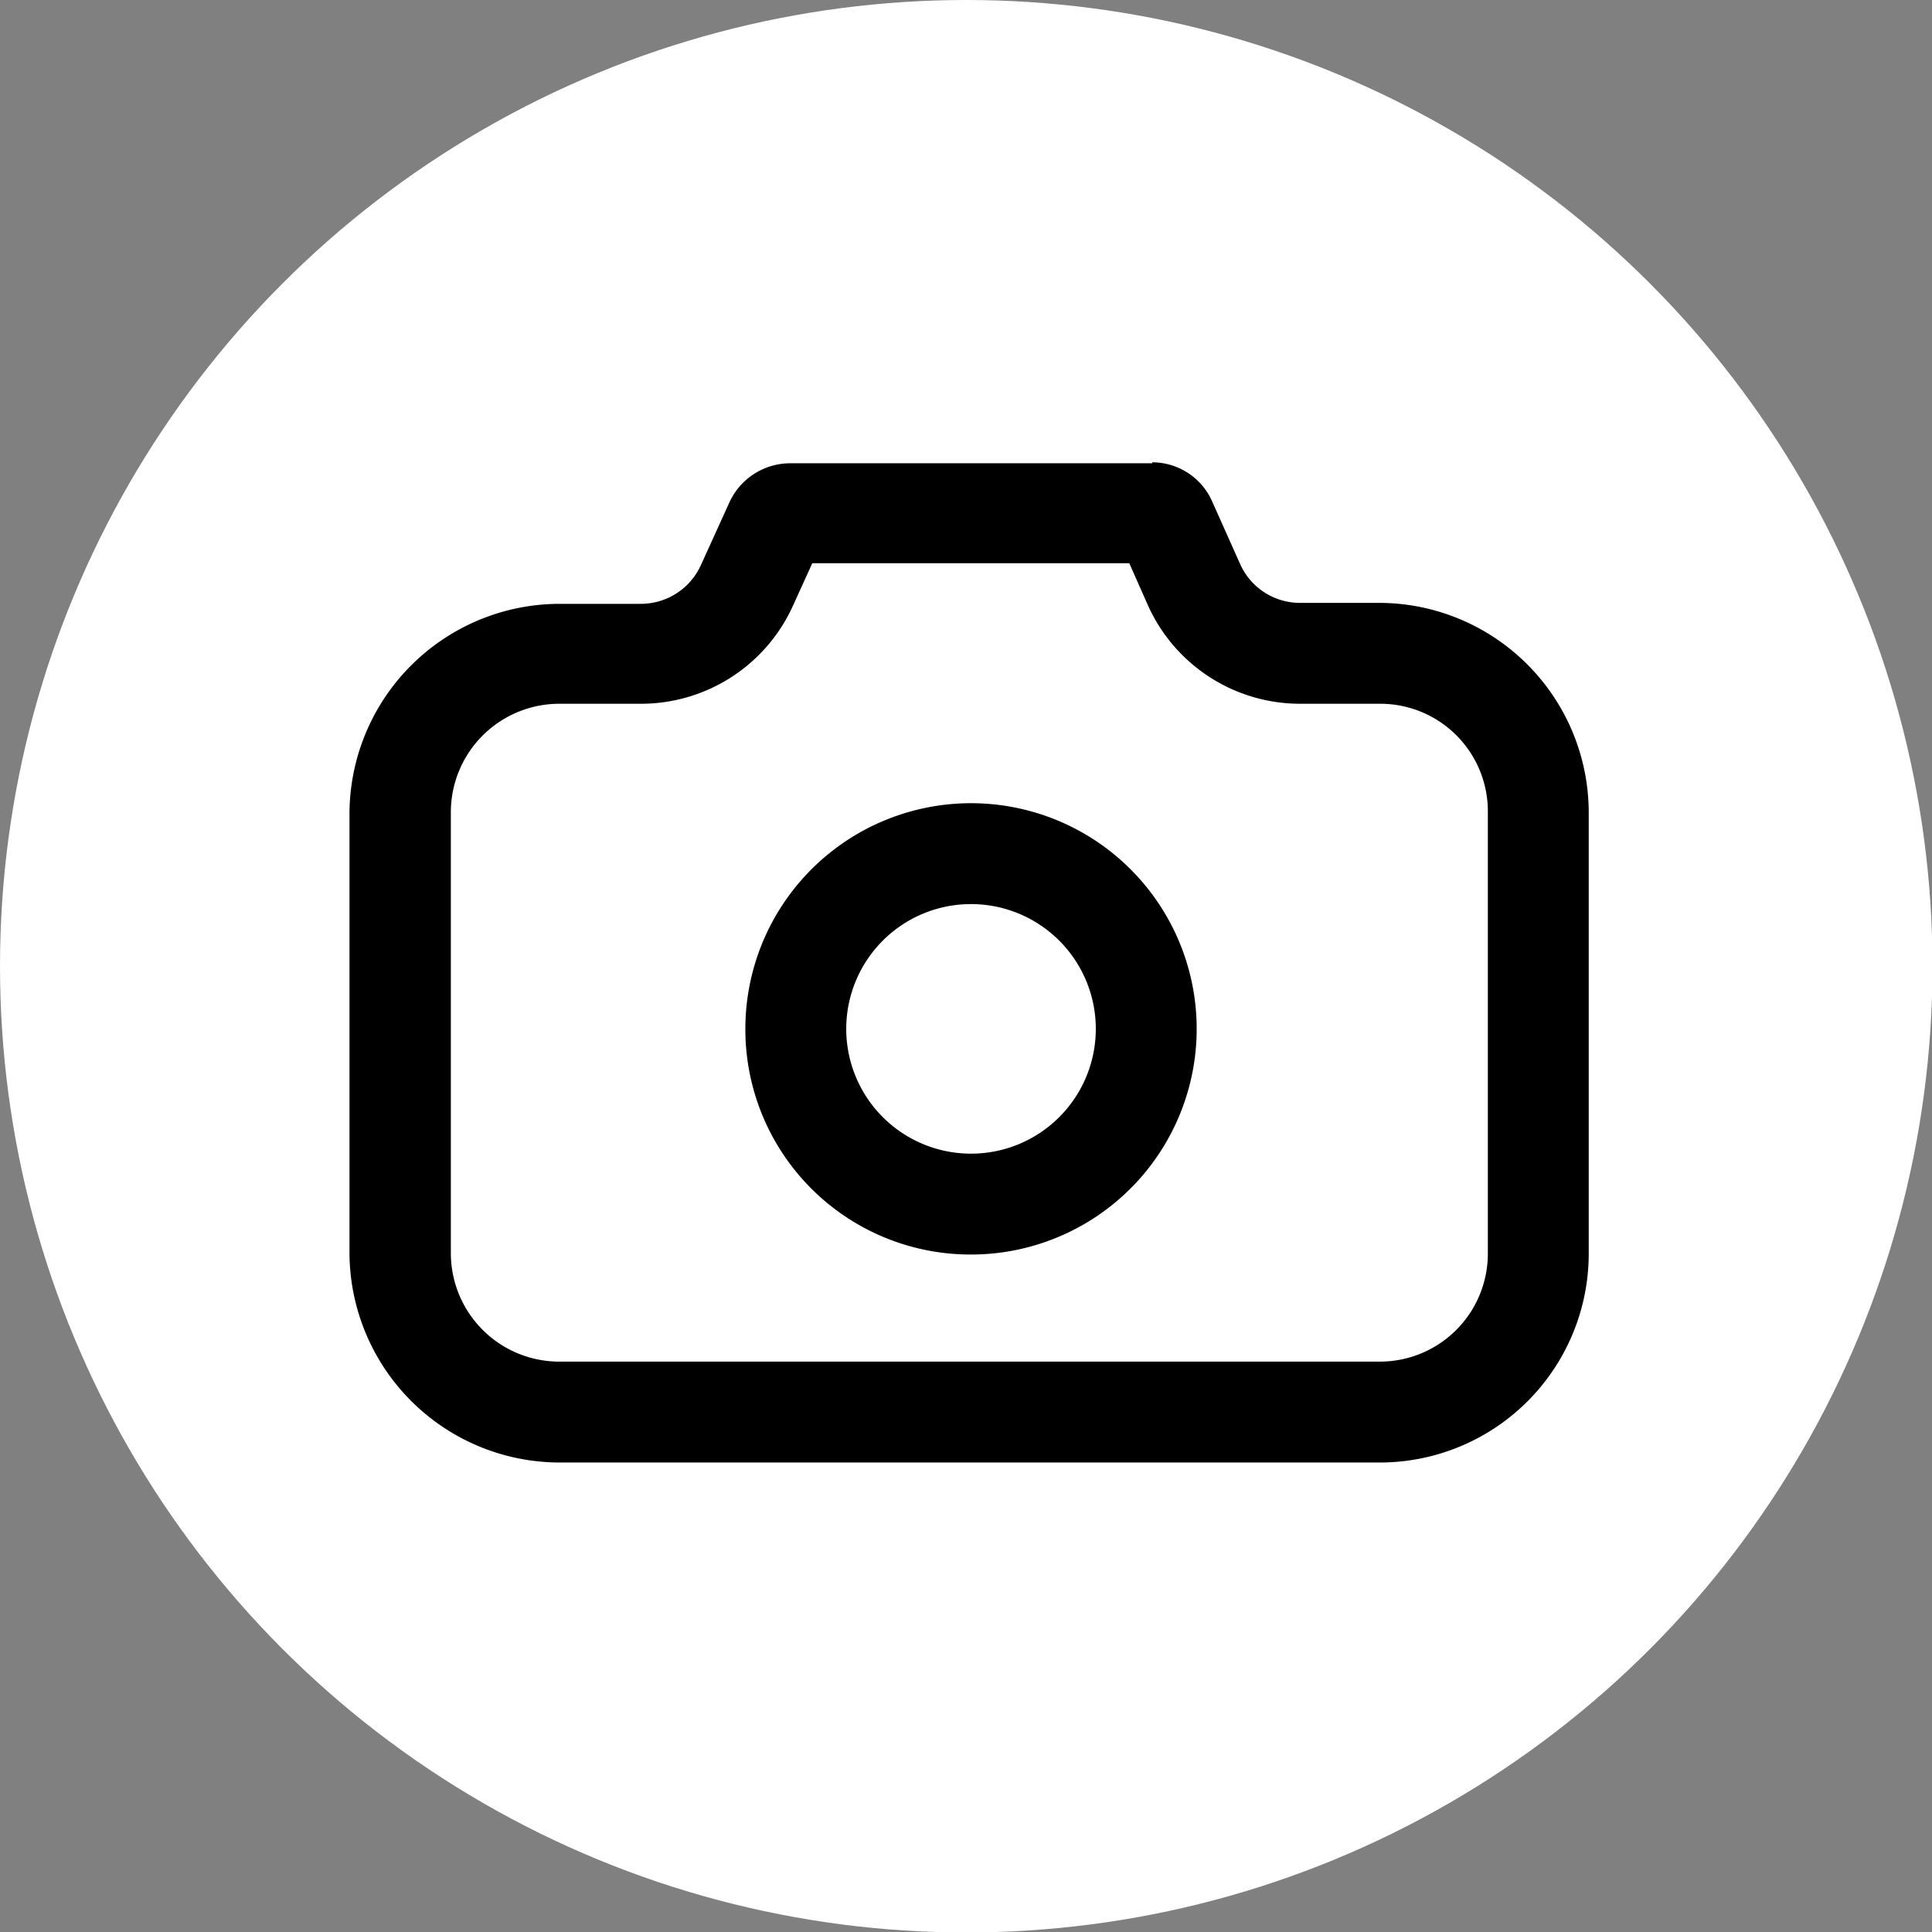
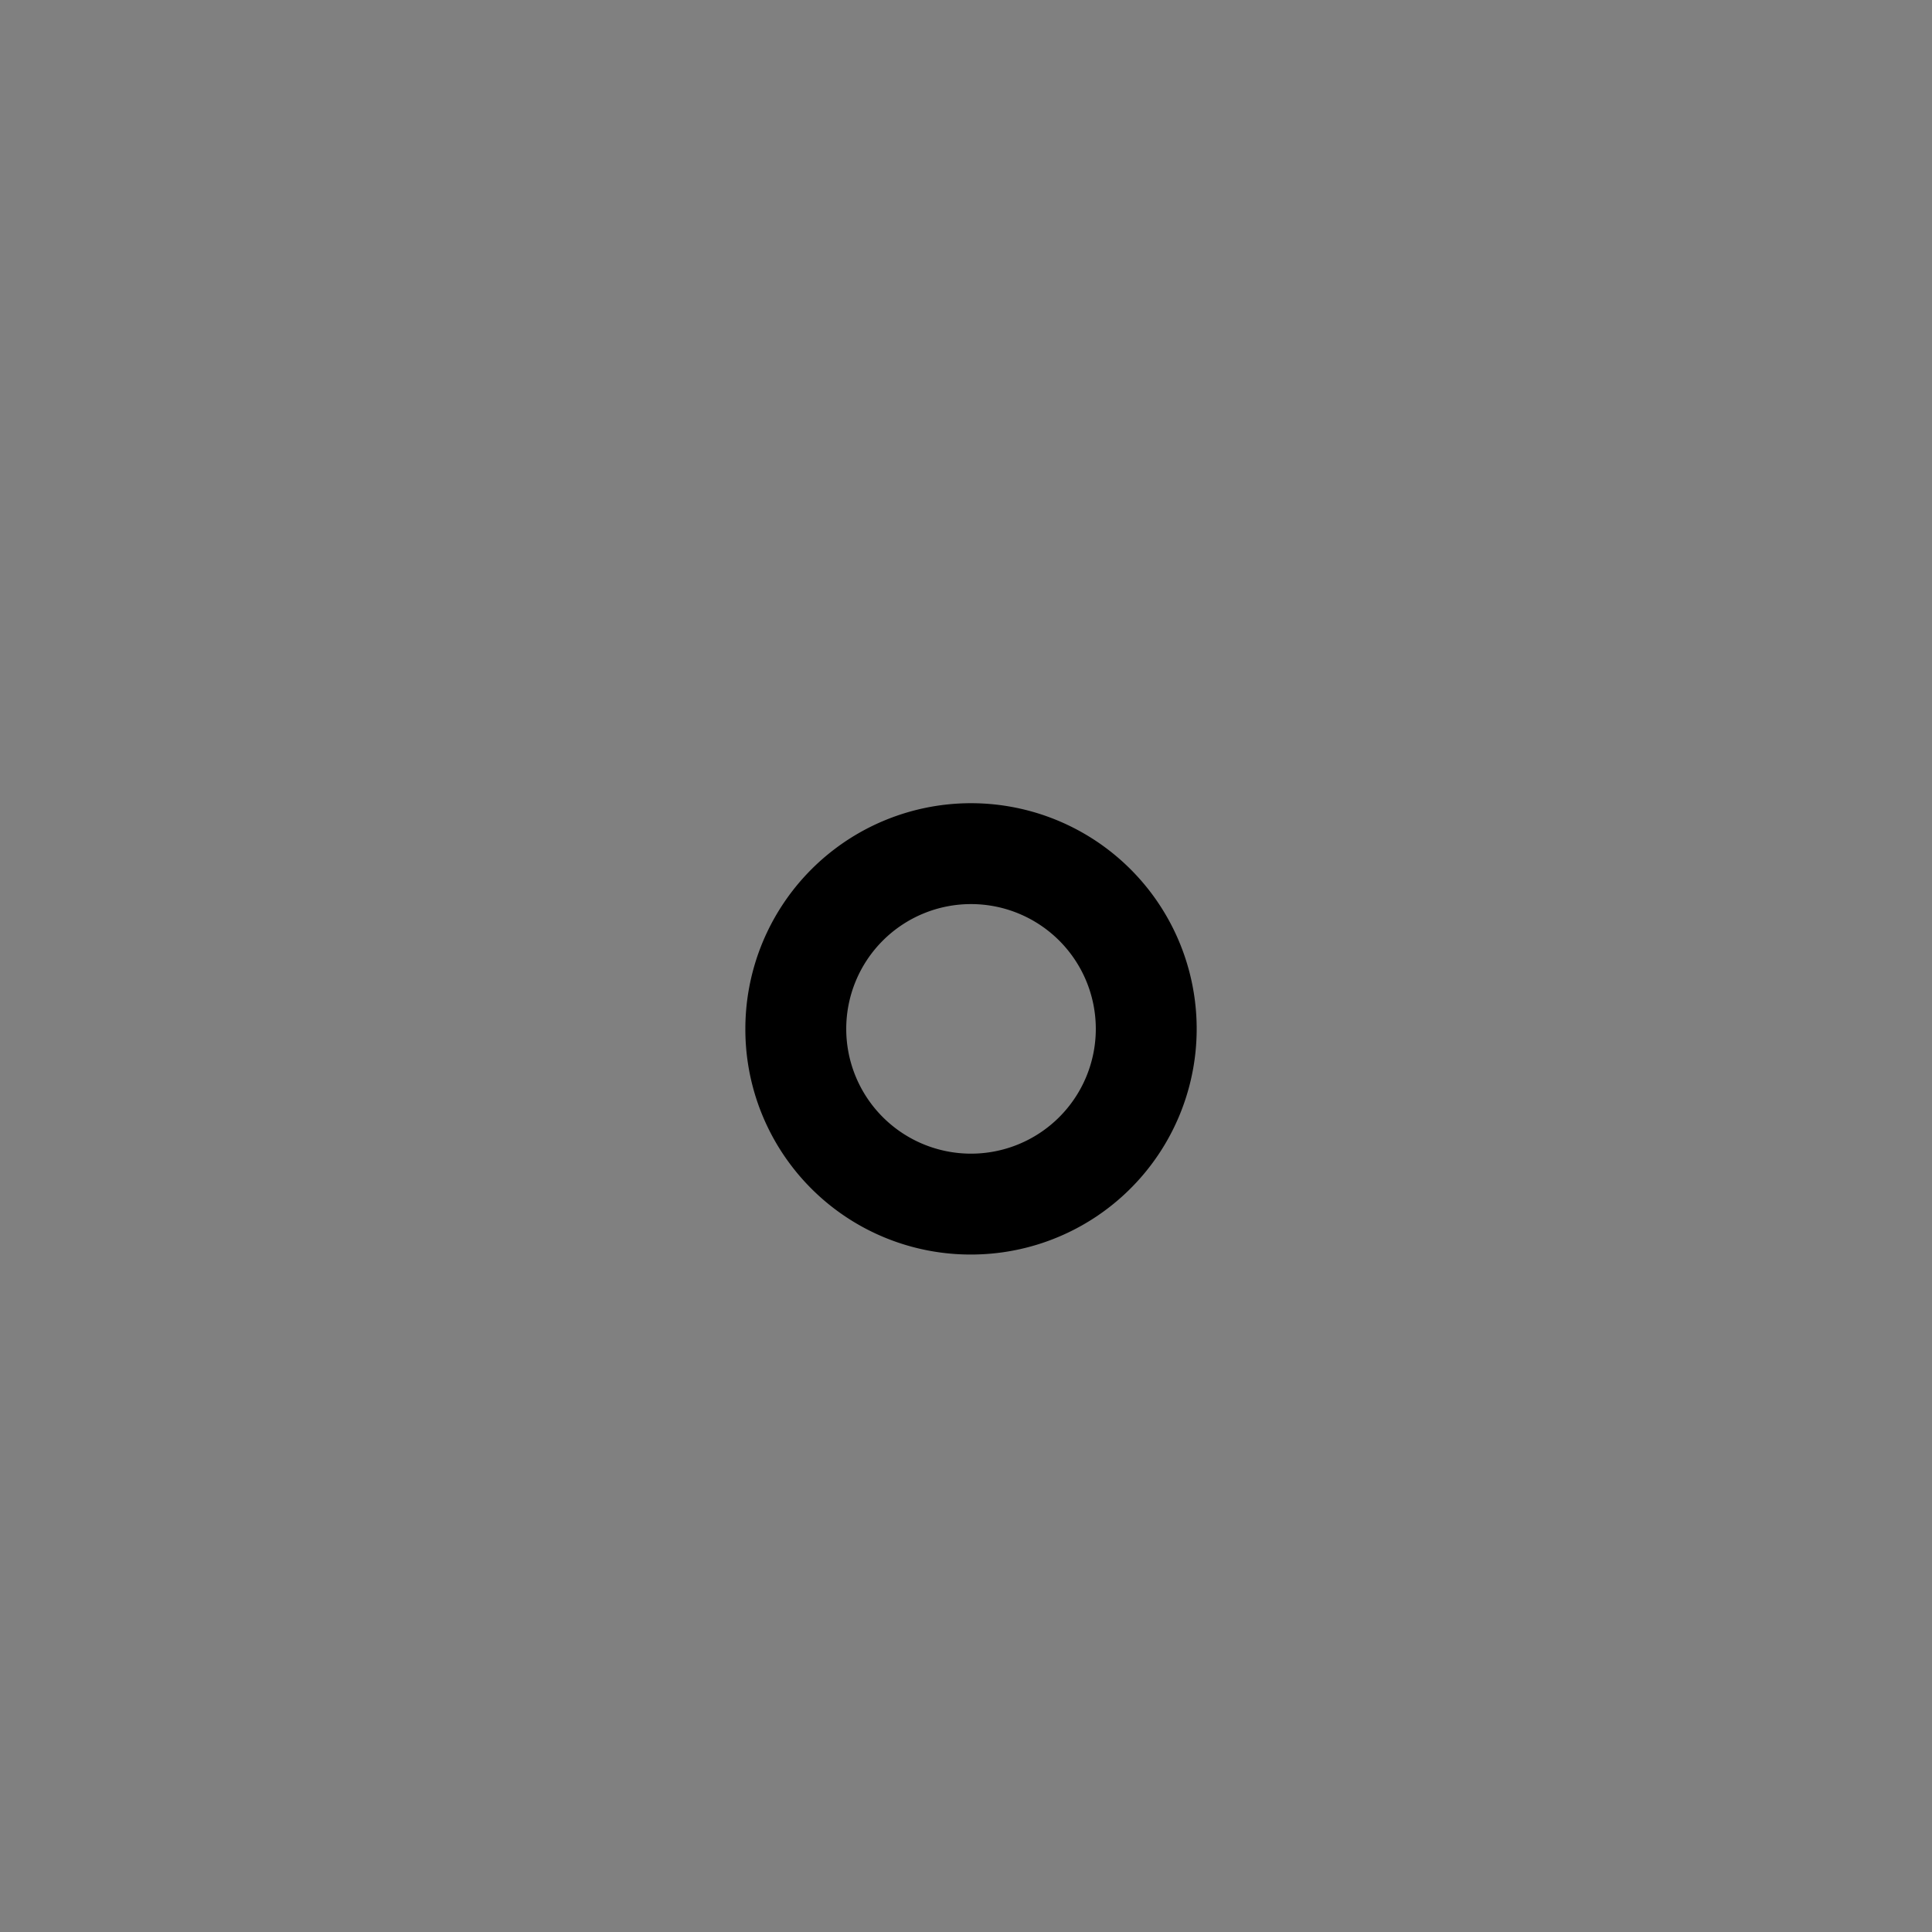
<svg xmlns="http://www.w3.org/2000/svg" viewBox="0 0 40.41 40.41">
  <rect x="0" y="0" width="40.41" height="40.41" fill="#808080" stroke="none" />
  <defs>
    <style>.cls-1{fill:#fff;stroke:#fff;stroke-miterlimit:10;}.cls-2{fill-rule:evenodd;}</style>
  </defs>
  <title>Asset 1</title>
  <g id="Layer_2" data-name="Layer 2">
    <g id="icons_white_copy_2" data-name="icons white copy 2">
-       <circle class="cls-1" cx="20.21" cy="20.21" r="19.71" />
-       <path d="M24.1,9.69H16.52a1.4,1.4,0,0,0-1.26.81l-.6,1.32a1.38,1.38,0,0,1-1.26.81H11.7A4.4,4.4,0,0,0,7.31,17V26.2a4.4,4.4,0,0,0,4.39,4.39H28.88a4.37,4.37,0,0,0,4.35-4.39V17a4.39,4.39,0,0,0-4.35-4.39H27.19a1.37,1.37,0,0,1-1.25-.81l-.59-1.32a1.37,1.37,0,0,0-1.25-.81m-.48,2.11.39.88a3.49,3.49,0,0,0,3.18,2.06h1.69A2.25,2.25,0,0,1,31.12,17V26.2a2.26,2.26,0,0,1-2.24,2.28H11.7A2.27,2.27,0,0,1,9.43,26.2V17a2.27,2.27,0,0,1,2.27-2.28h1.71a3.49,3.49,0,0,0,3.18-2.06l.4-.88Z" />
      <path class="cls-2" d="M17.7,21.52a2.61,2.61,0,1,1,2.6,2.61,2.61,2.61,0,0,1-2.6-2.61m-2.11,0a4.72,4.72,0,1,1,4.71,4.72A4.71,4.71,0,0,1,15.59,21.52Z" />
    </g>
  </g>
</svg>